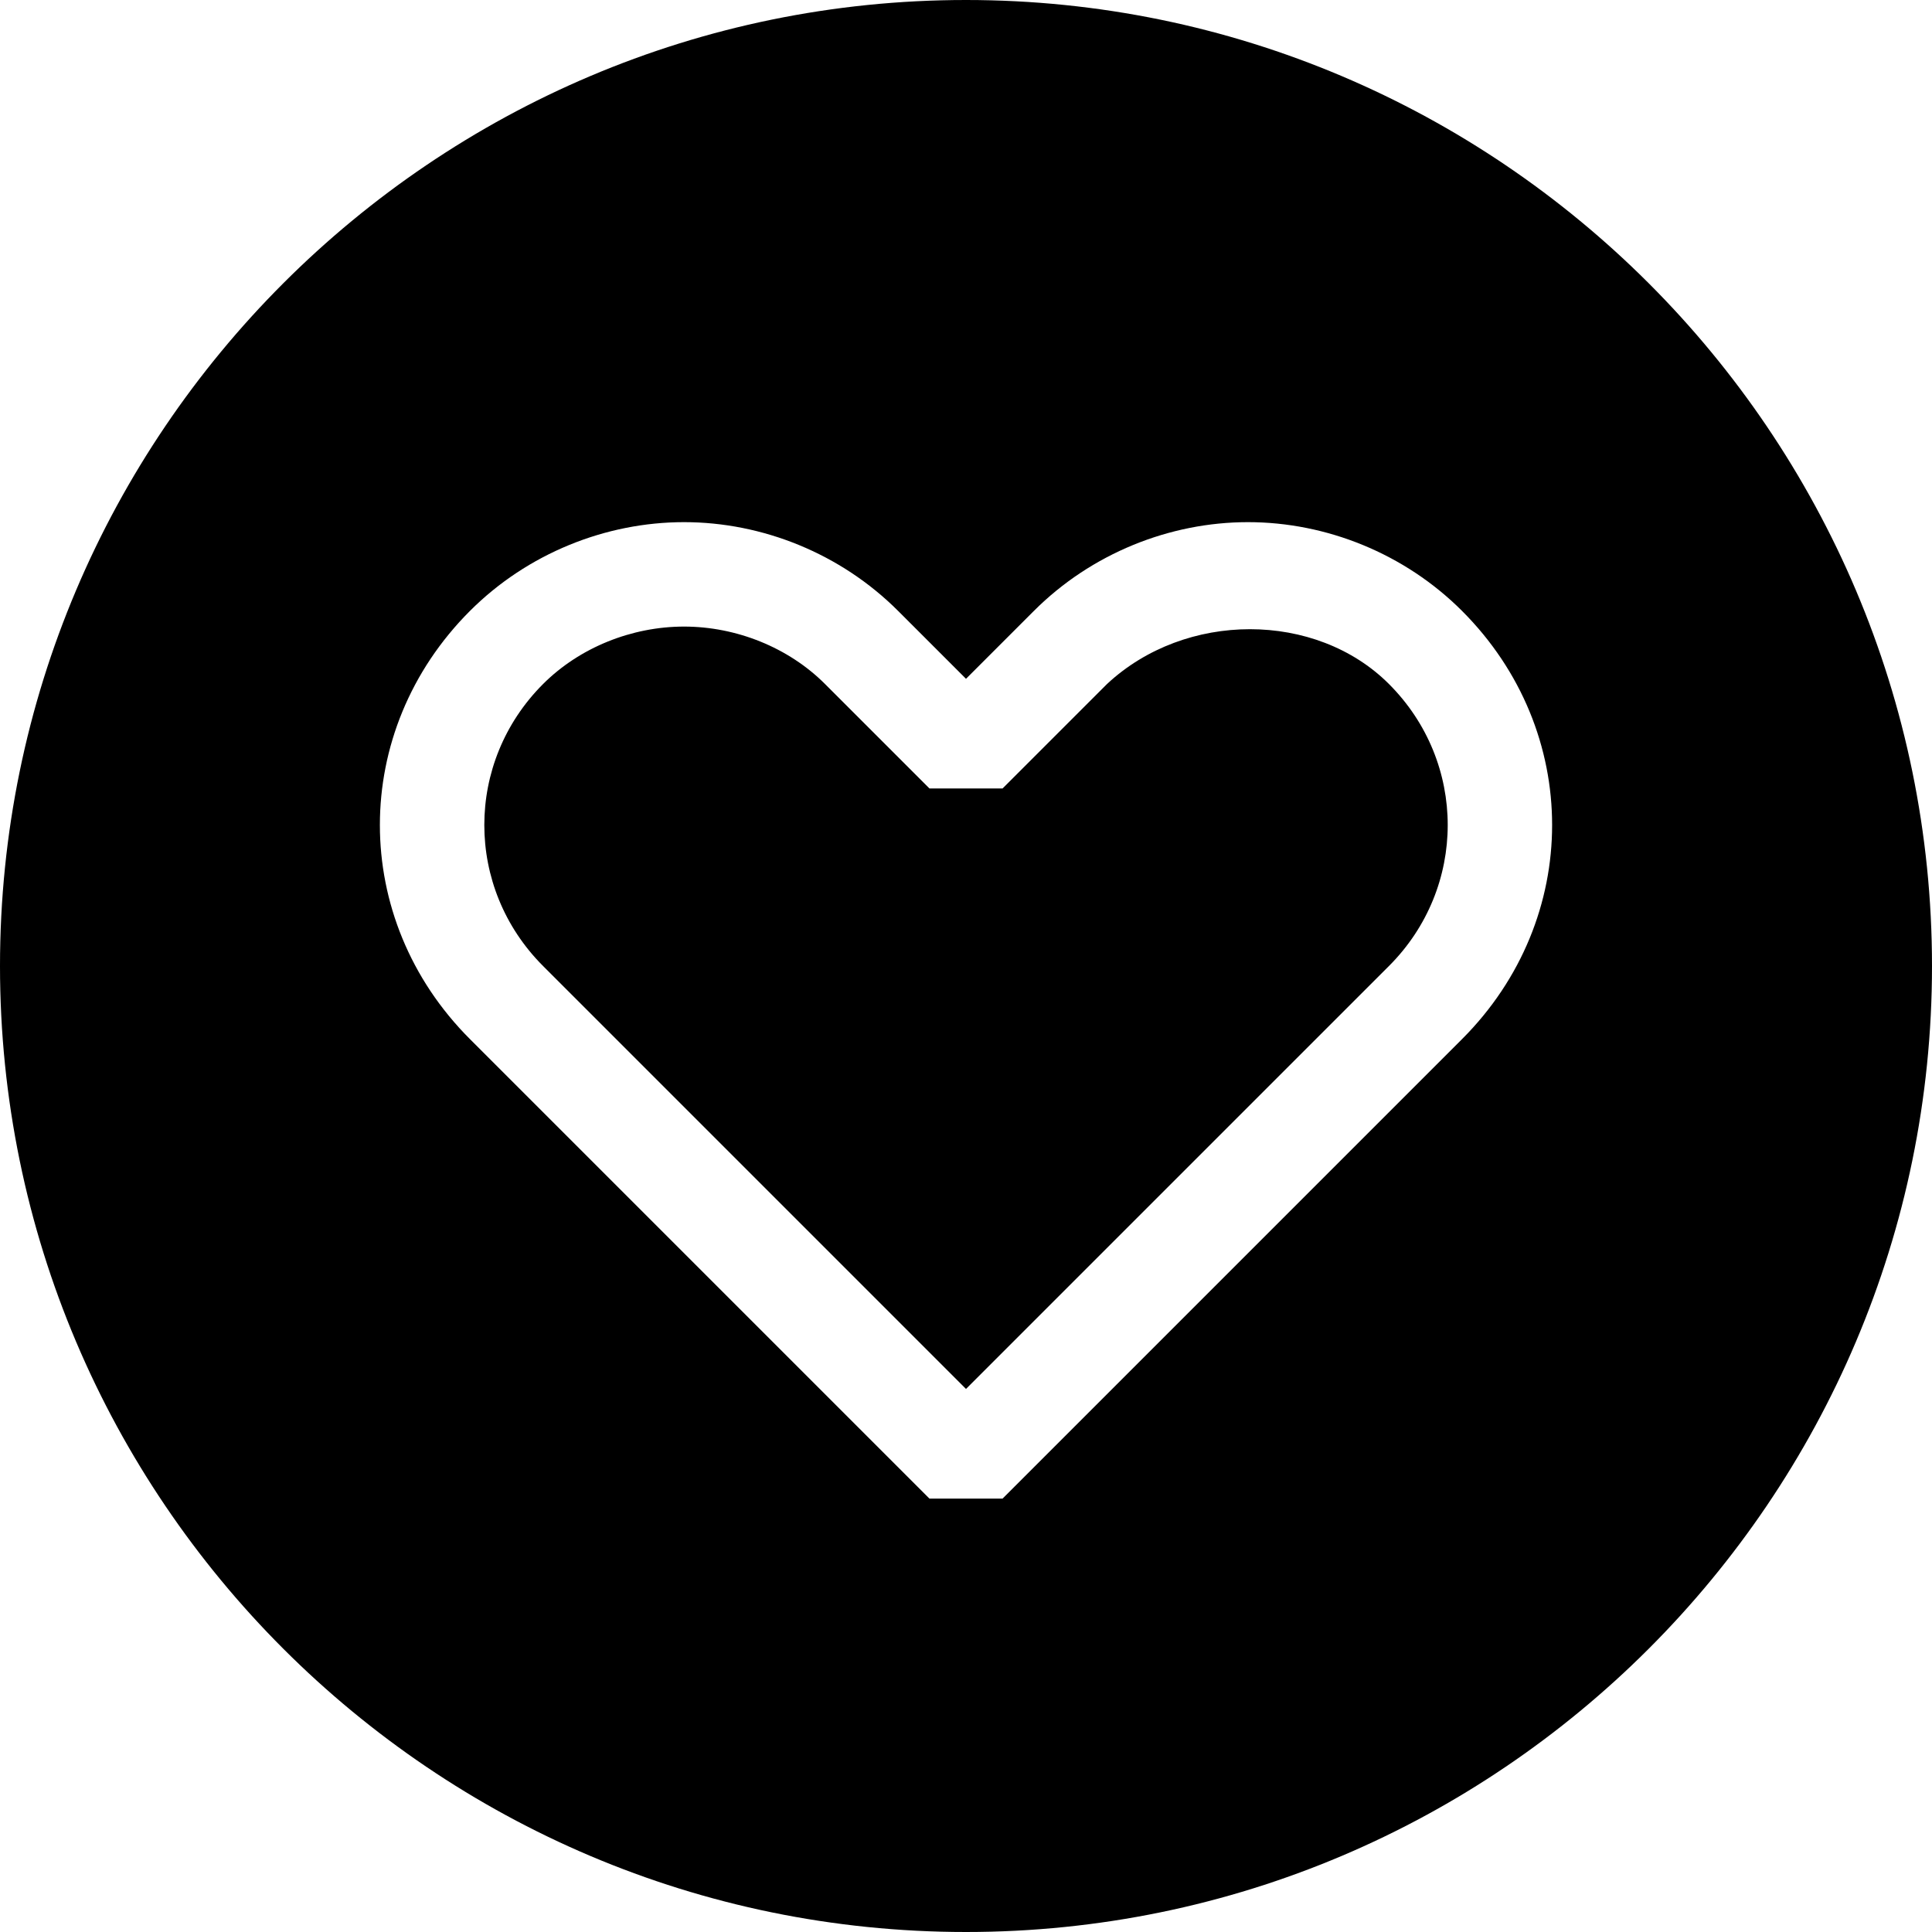
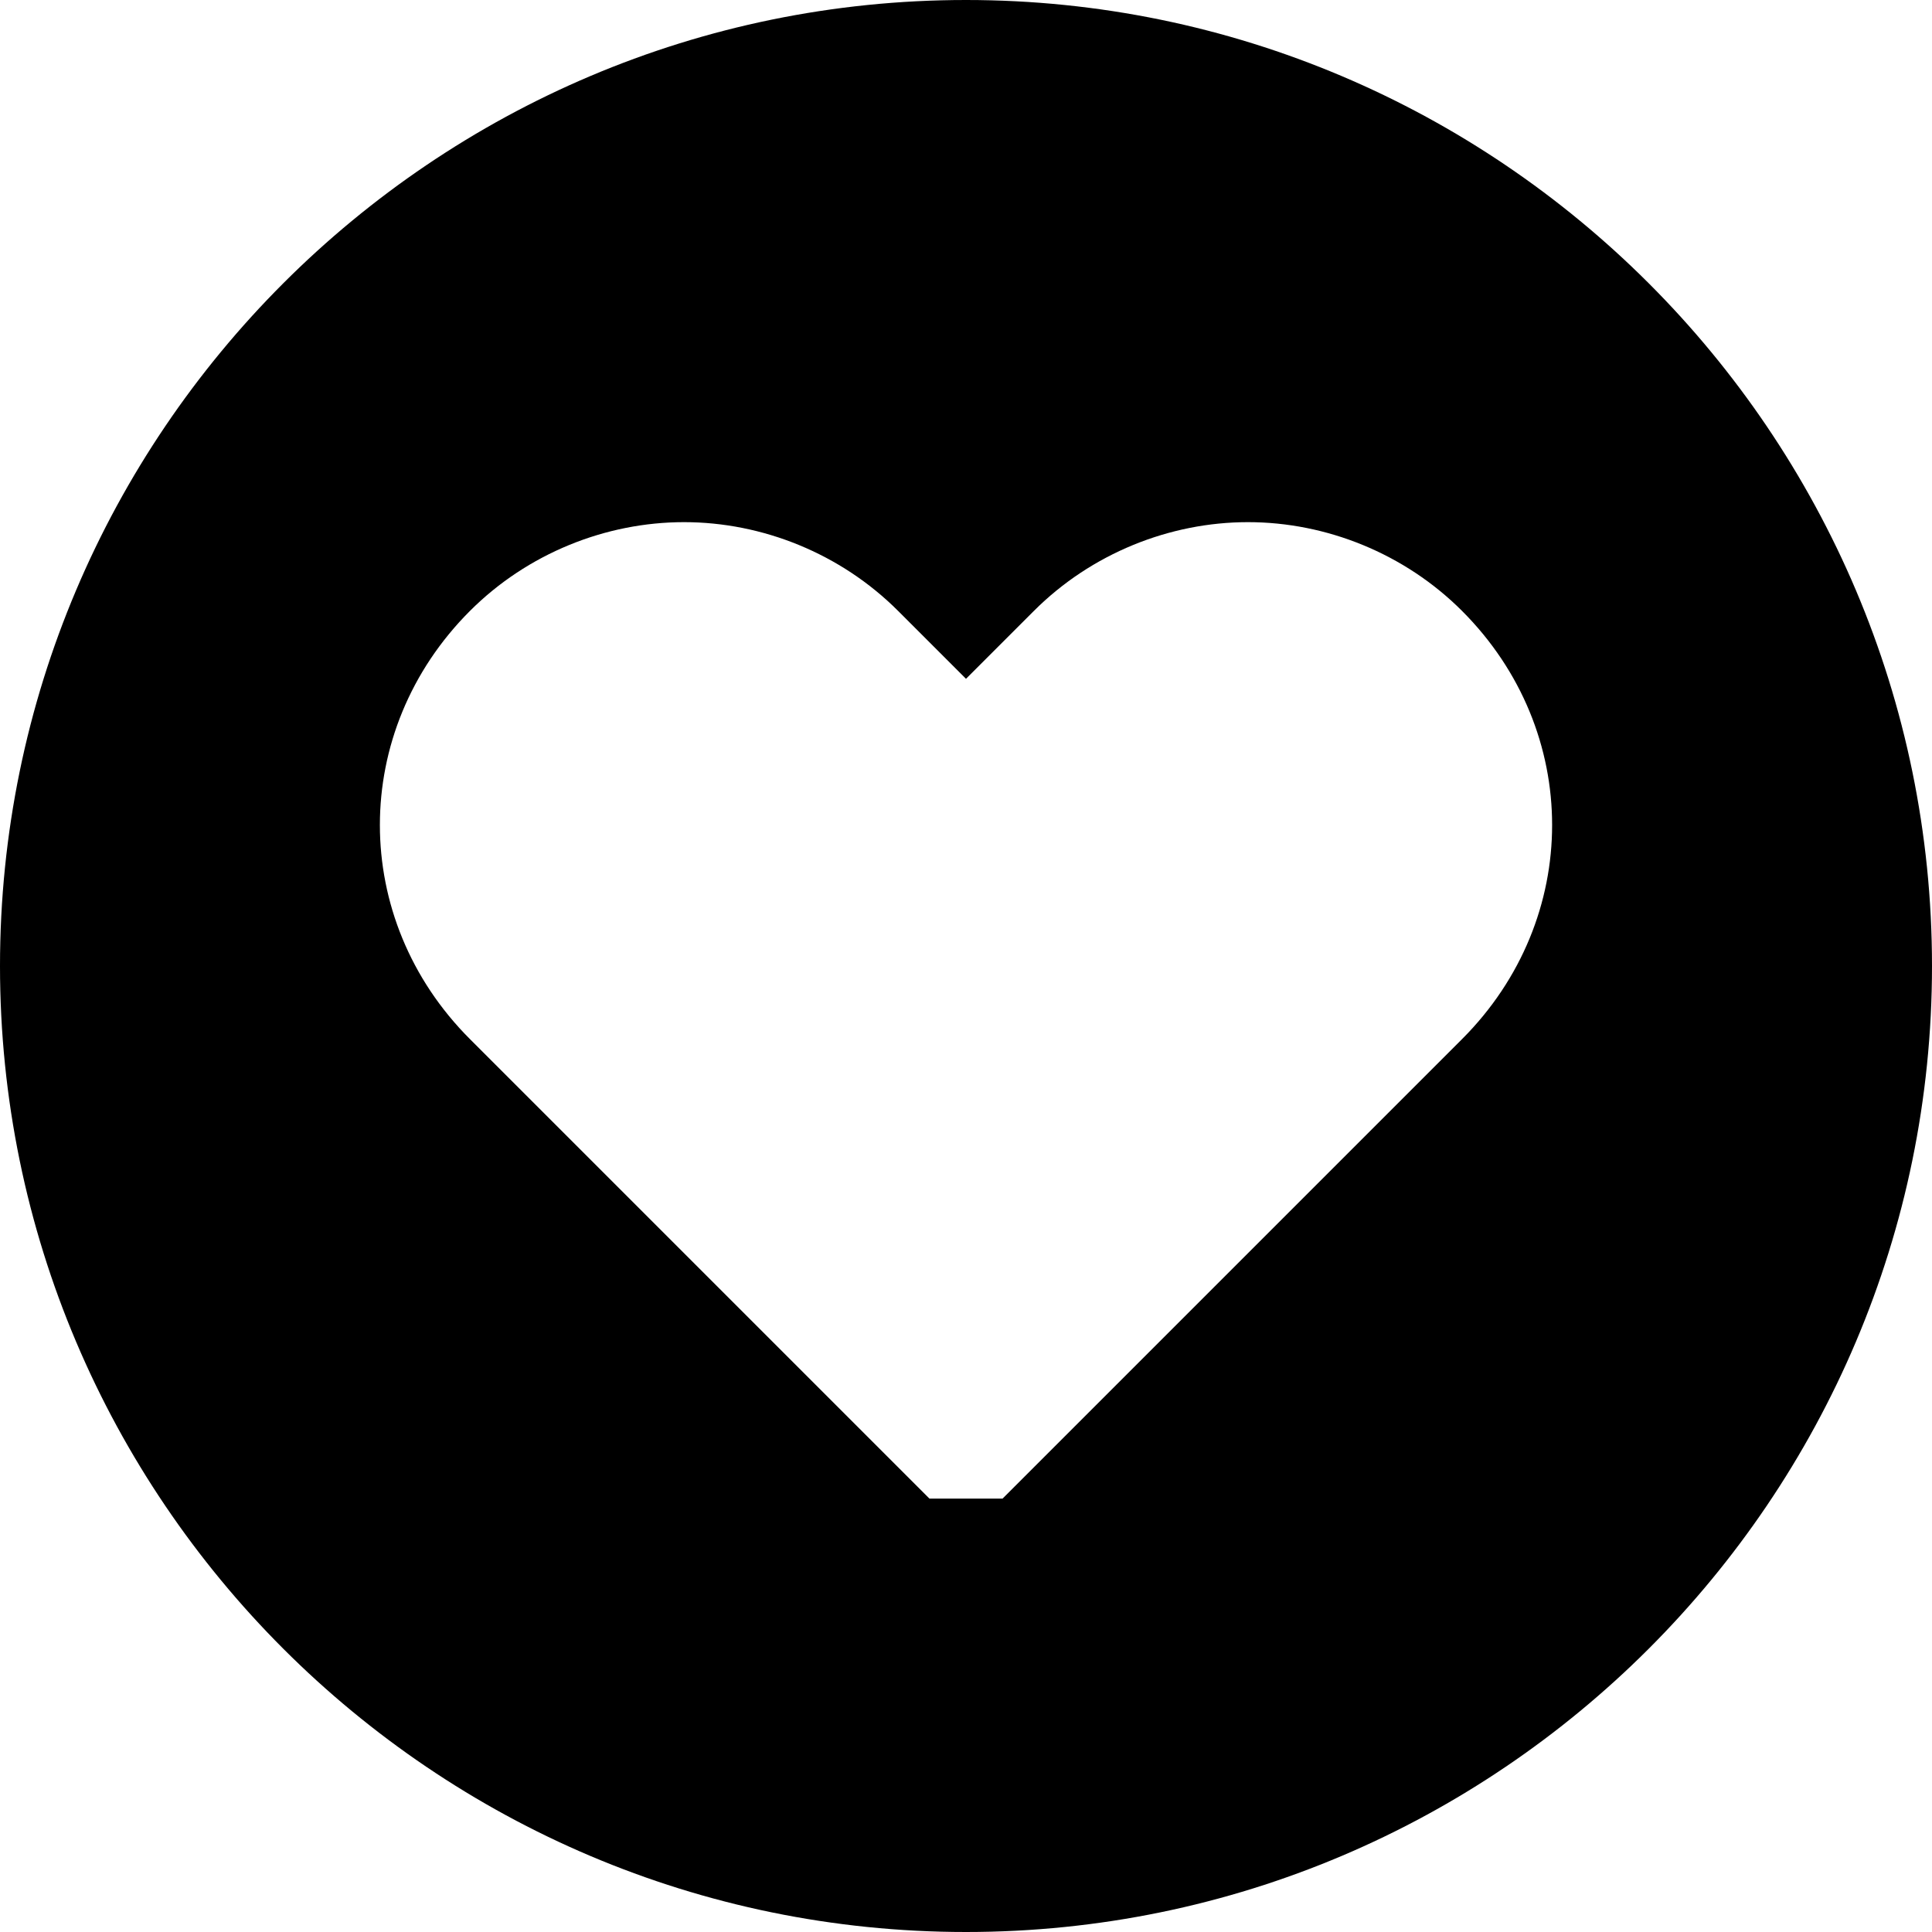
<svg xmlns="http://www.w3.org/2000/svg" width="57" height="57" viewBox="0 0 57 57" fill="none">
-   <path d="M32.66 20.181L29.579 23.262H27.422L24.341 20.181C23.263 19.102 21.722 18.486 20.182 18.486C18.641 18.486 17.101 19.102 16.022 20.181C13.711 22.492 13.711 26.189 16.022 28.5L28.5 40.978L40.979 28.5C43.29 26.189 43.29 22.492 40.979 20.181C38.822 18.024 34.971 18.024 32.66 20.181Z" fill="black" />
-   <path d="M28.5 0C12.787 0 0 12.787 0 28.5C0 44.214 12.787 57 28.5 57C44.214 57 57 44.214 57 28.5C57 12.787 44.214 0 28.5 0ZM43.135 30.657L29.578 44.214H27.422L13.865 30.657C10.322 27.113 10.322 21.568 13.865 18.024C15.559 16.33 17.87 15.405 20.181 15.405C22.492 15.405 24.803 16.33 26.497 18.024L28.5 20.027L30.503 18.024C32.197 16.33 34.508 15.405 36.819 15.405C39.13 15.405 41.441 16.33 43.135 18.024C46.678 21.568 46.678 27.113 43.135 30.657Z" fill="black" />
+   <path d="M28.5 0C12.787 0 0 12.787 0 28.5C0 44.214 12.787 57 28.5 57C44.214 57 57 44.214 57 28.5C57 12.787 44.214 0 28.5 0M43.135 30.657L29.578 44.214H27.422L13.865 30.657C10.322 27.113 10.322 21.568 13.865 18.024C15.559 16.33 17.87 15.405 20.181 15.405C22.492 15.405 24.803 16.33 26.497 18.024L28.5 20.027L30.503 18.024C32.197 16.33 34.508 15.405 36.819 15.405C39.13 15.405 41.441 16.33 43.135 18.024C46.678 21.568 46.678 27.113 43.135 30.657Z" fill="black" />
</svg>